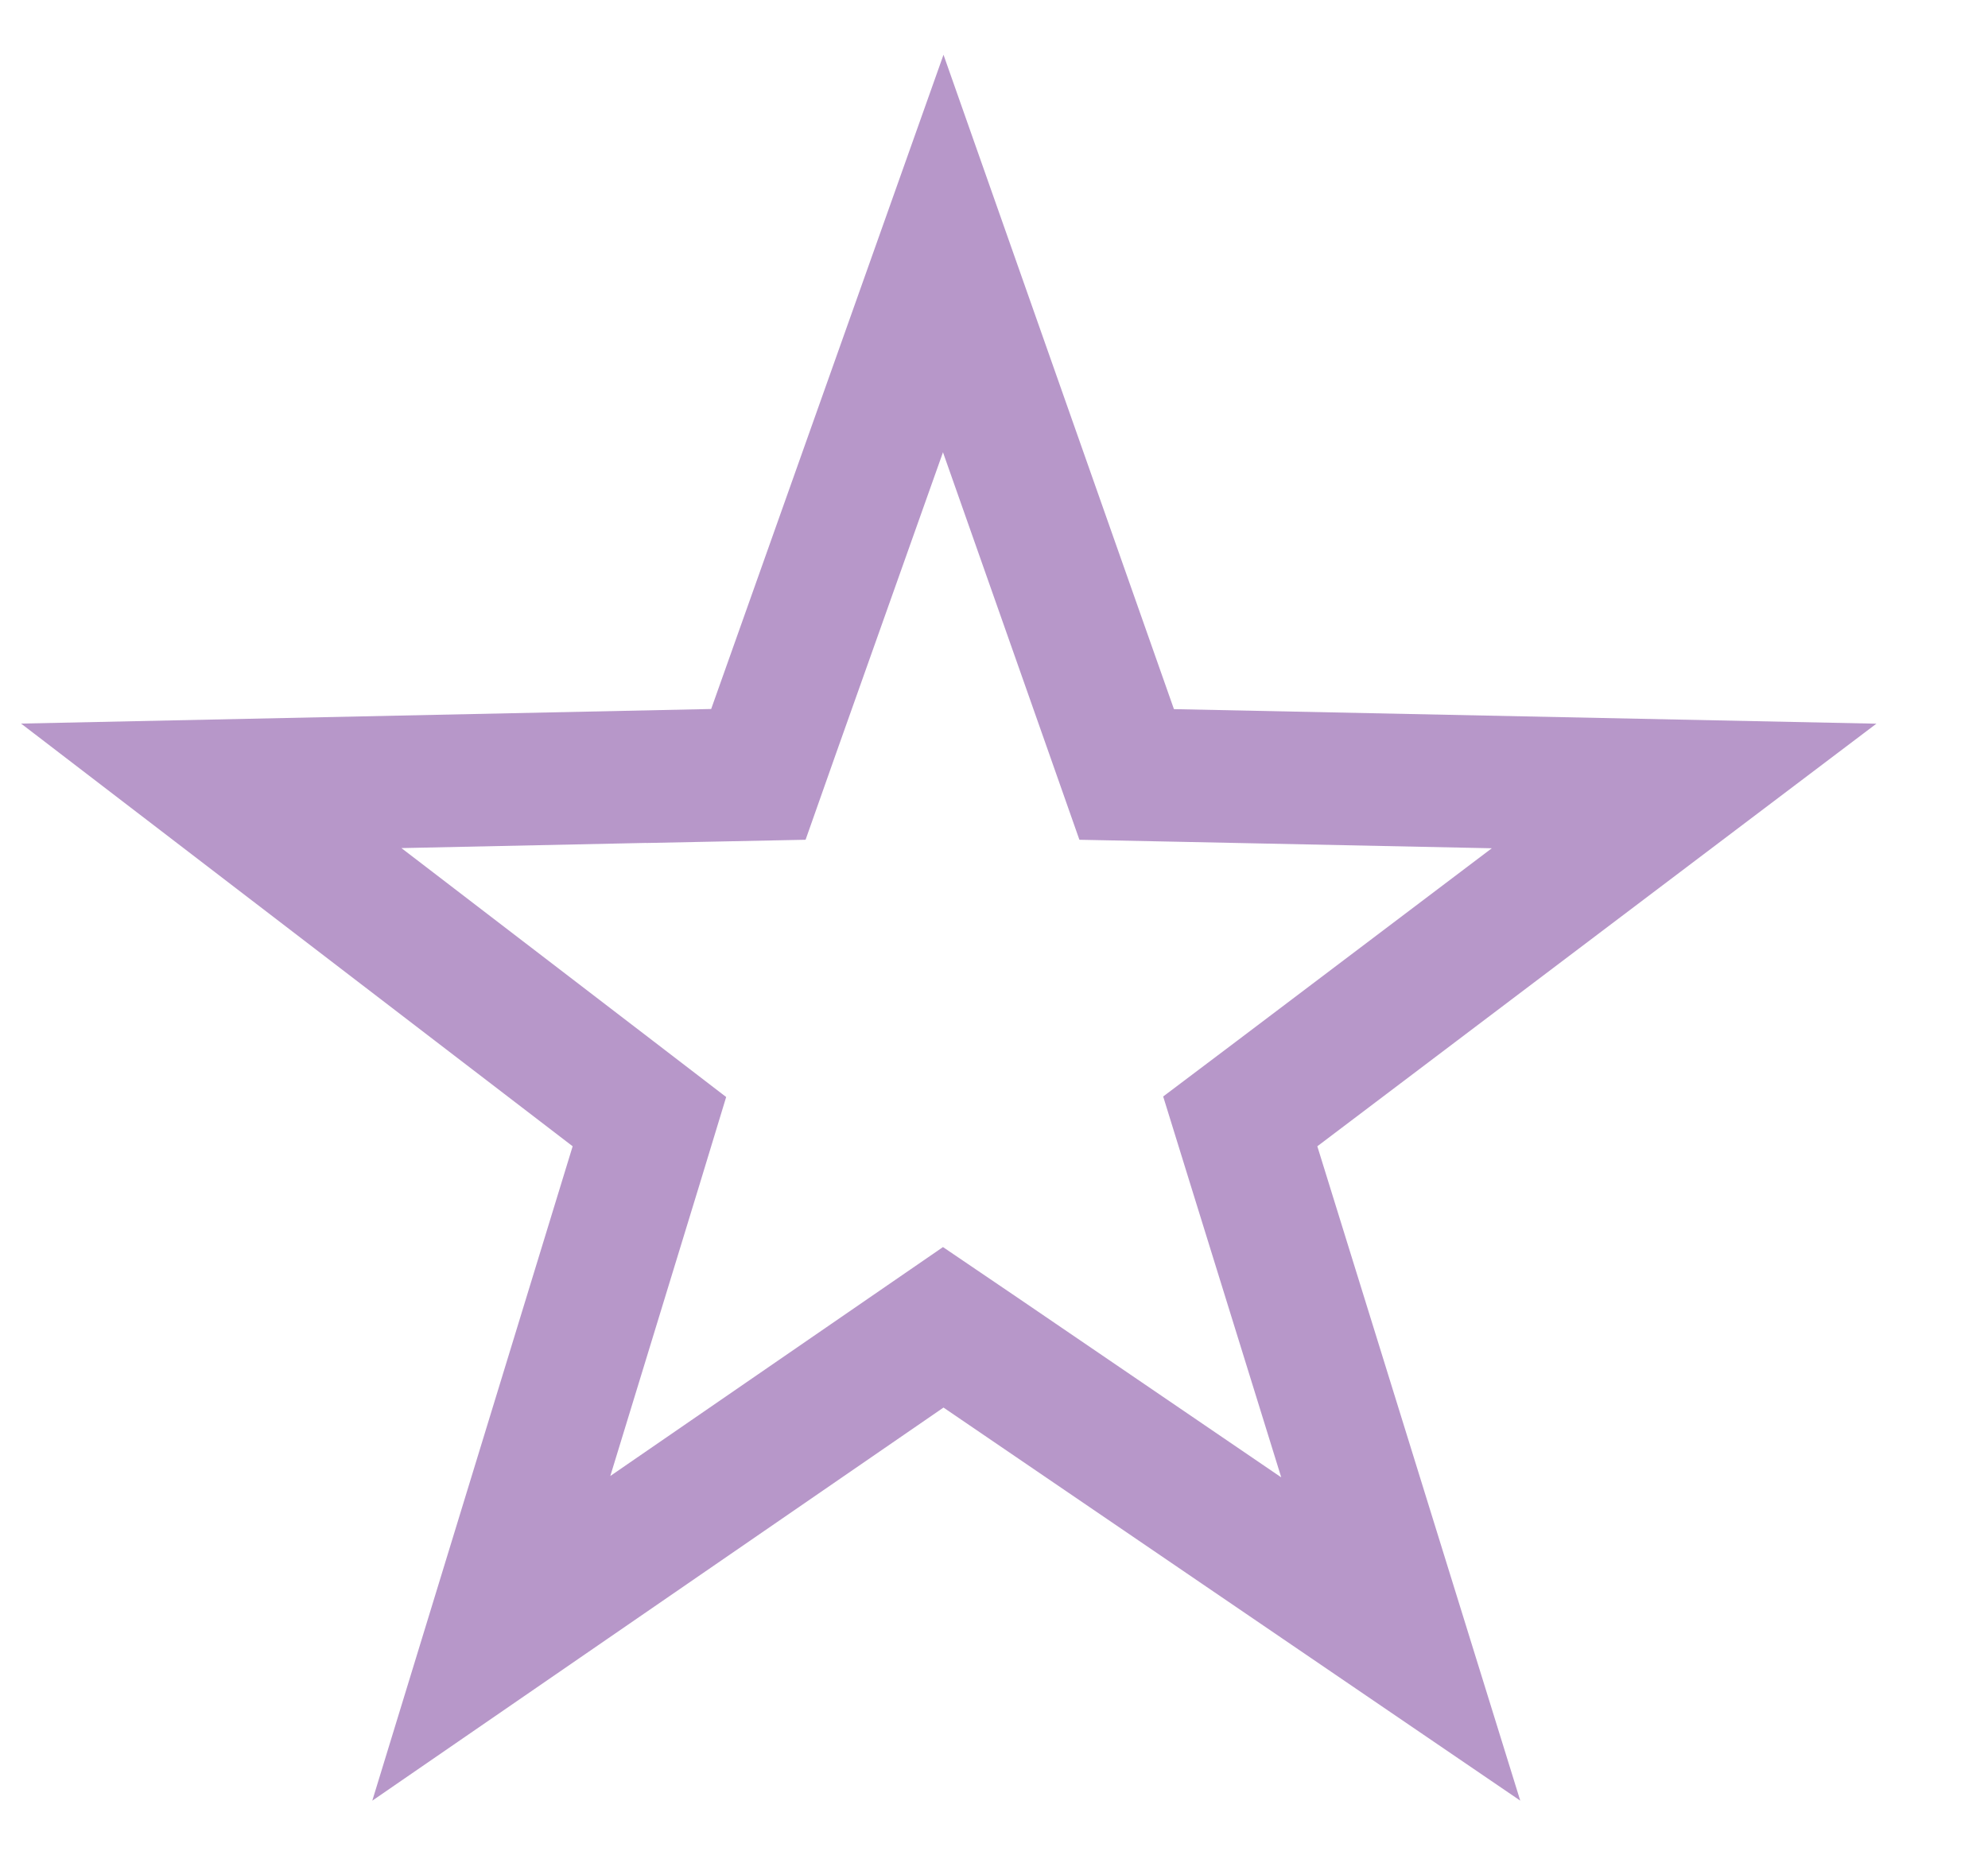
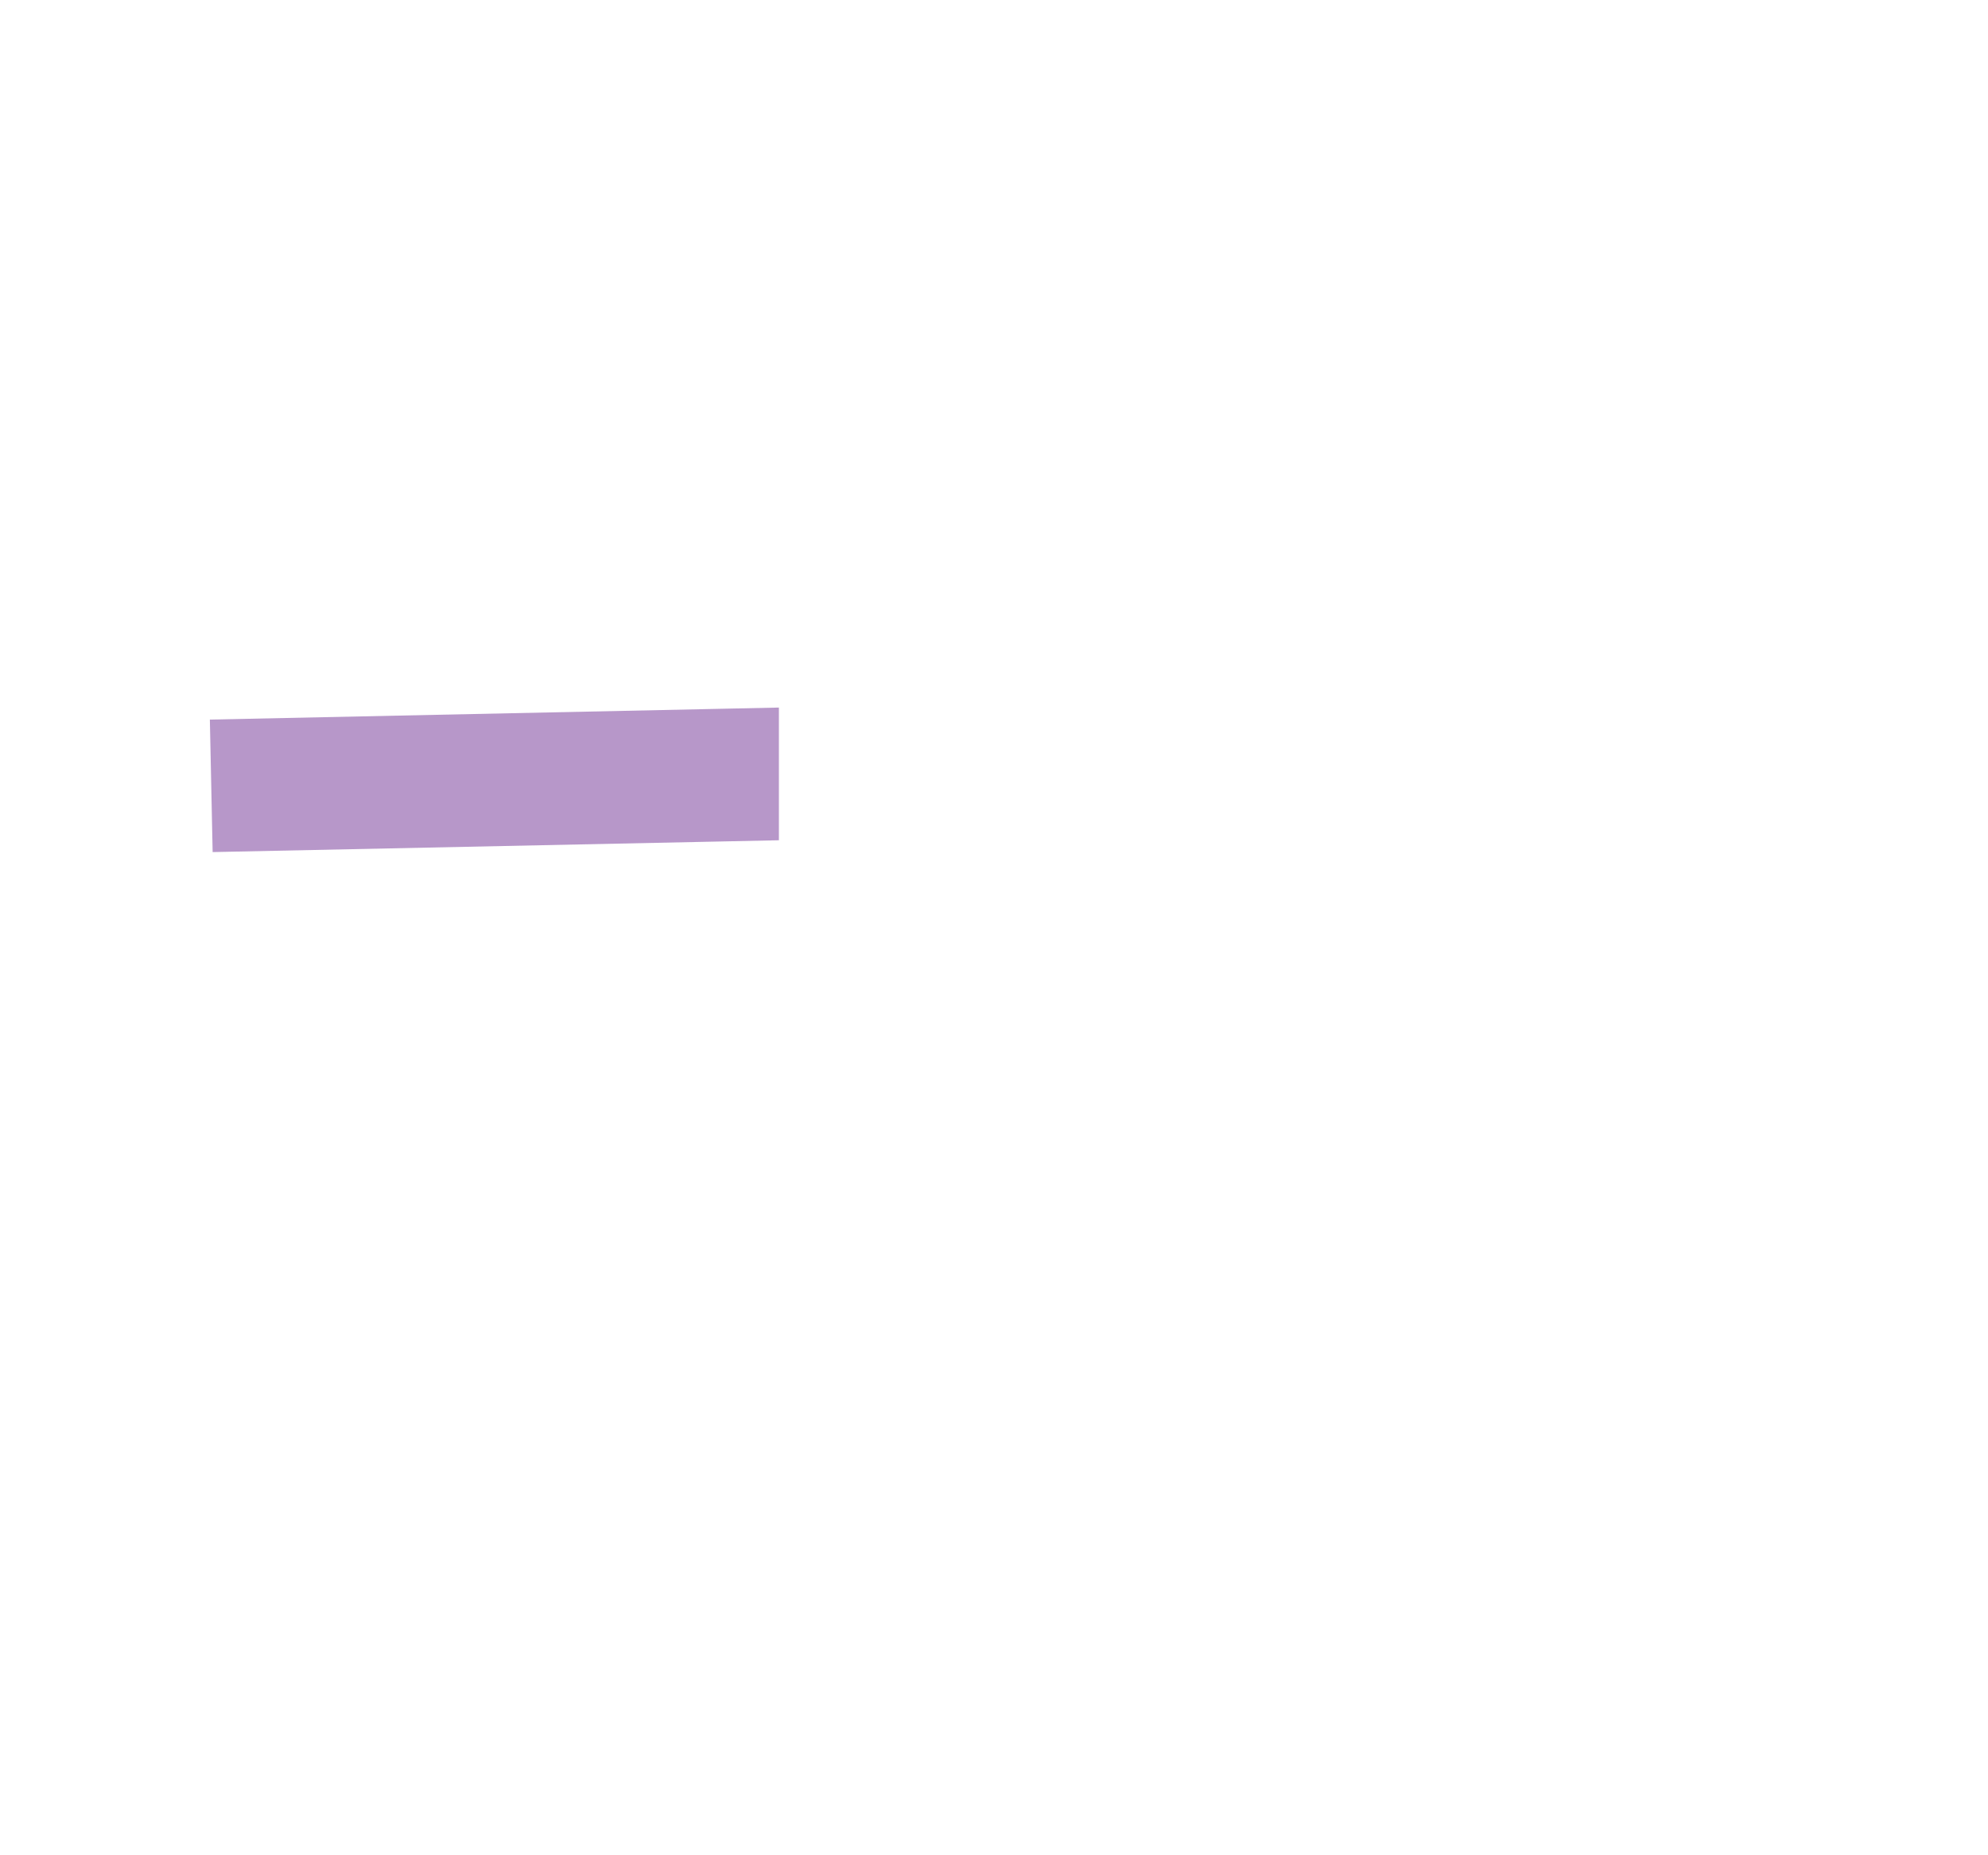
<svg xmlns="http://www.w3.org/2000/svg" width="15" height="14" viewBox="0 0 15 14" fill="none">
-   <path d="M5.377 5.851l.345-.007.115-.326 1.28-3.605 1.269 3.604.115.327.346.007 3.86.08-3.069 2.32-.28.211.104.336 1.107 3.57-3.169-2.16-.283-.192-.282.194-3.128 2.153 1.092-3.567.101-.332-.275-.211L1.594 5.93l3.783-.08z" stroke="#B797C9" />
+   <path d="M5.377 5.851L1.594 5.93l3.783-.08z" stroke="#B797C9" />
</svg>